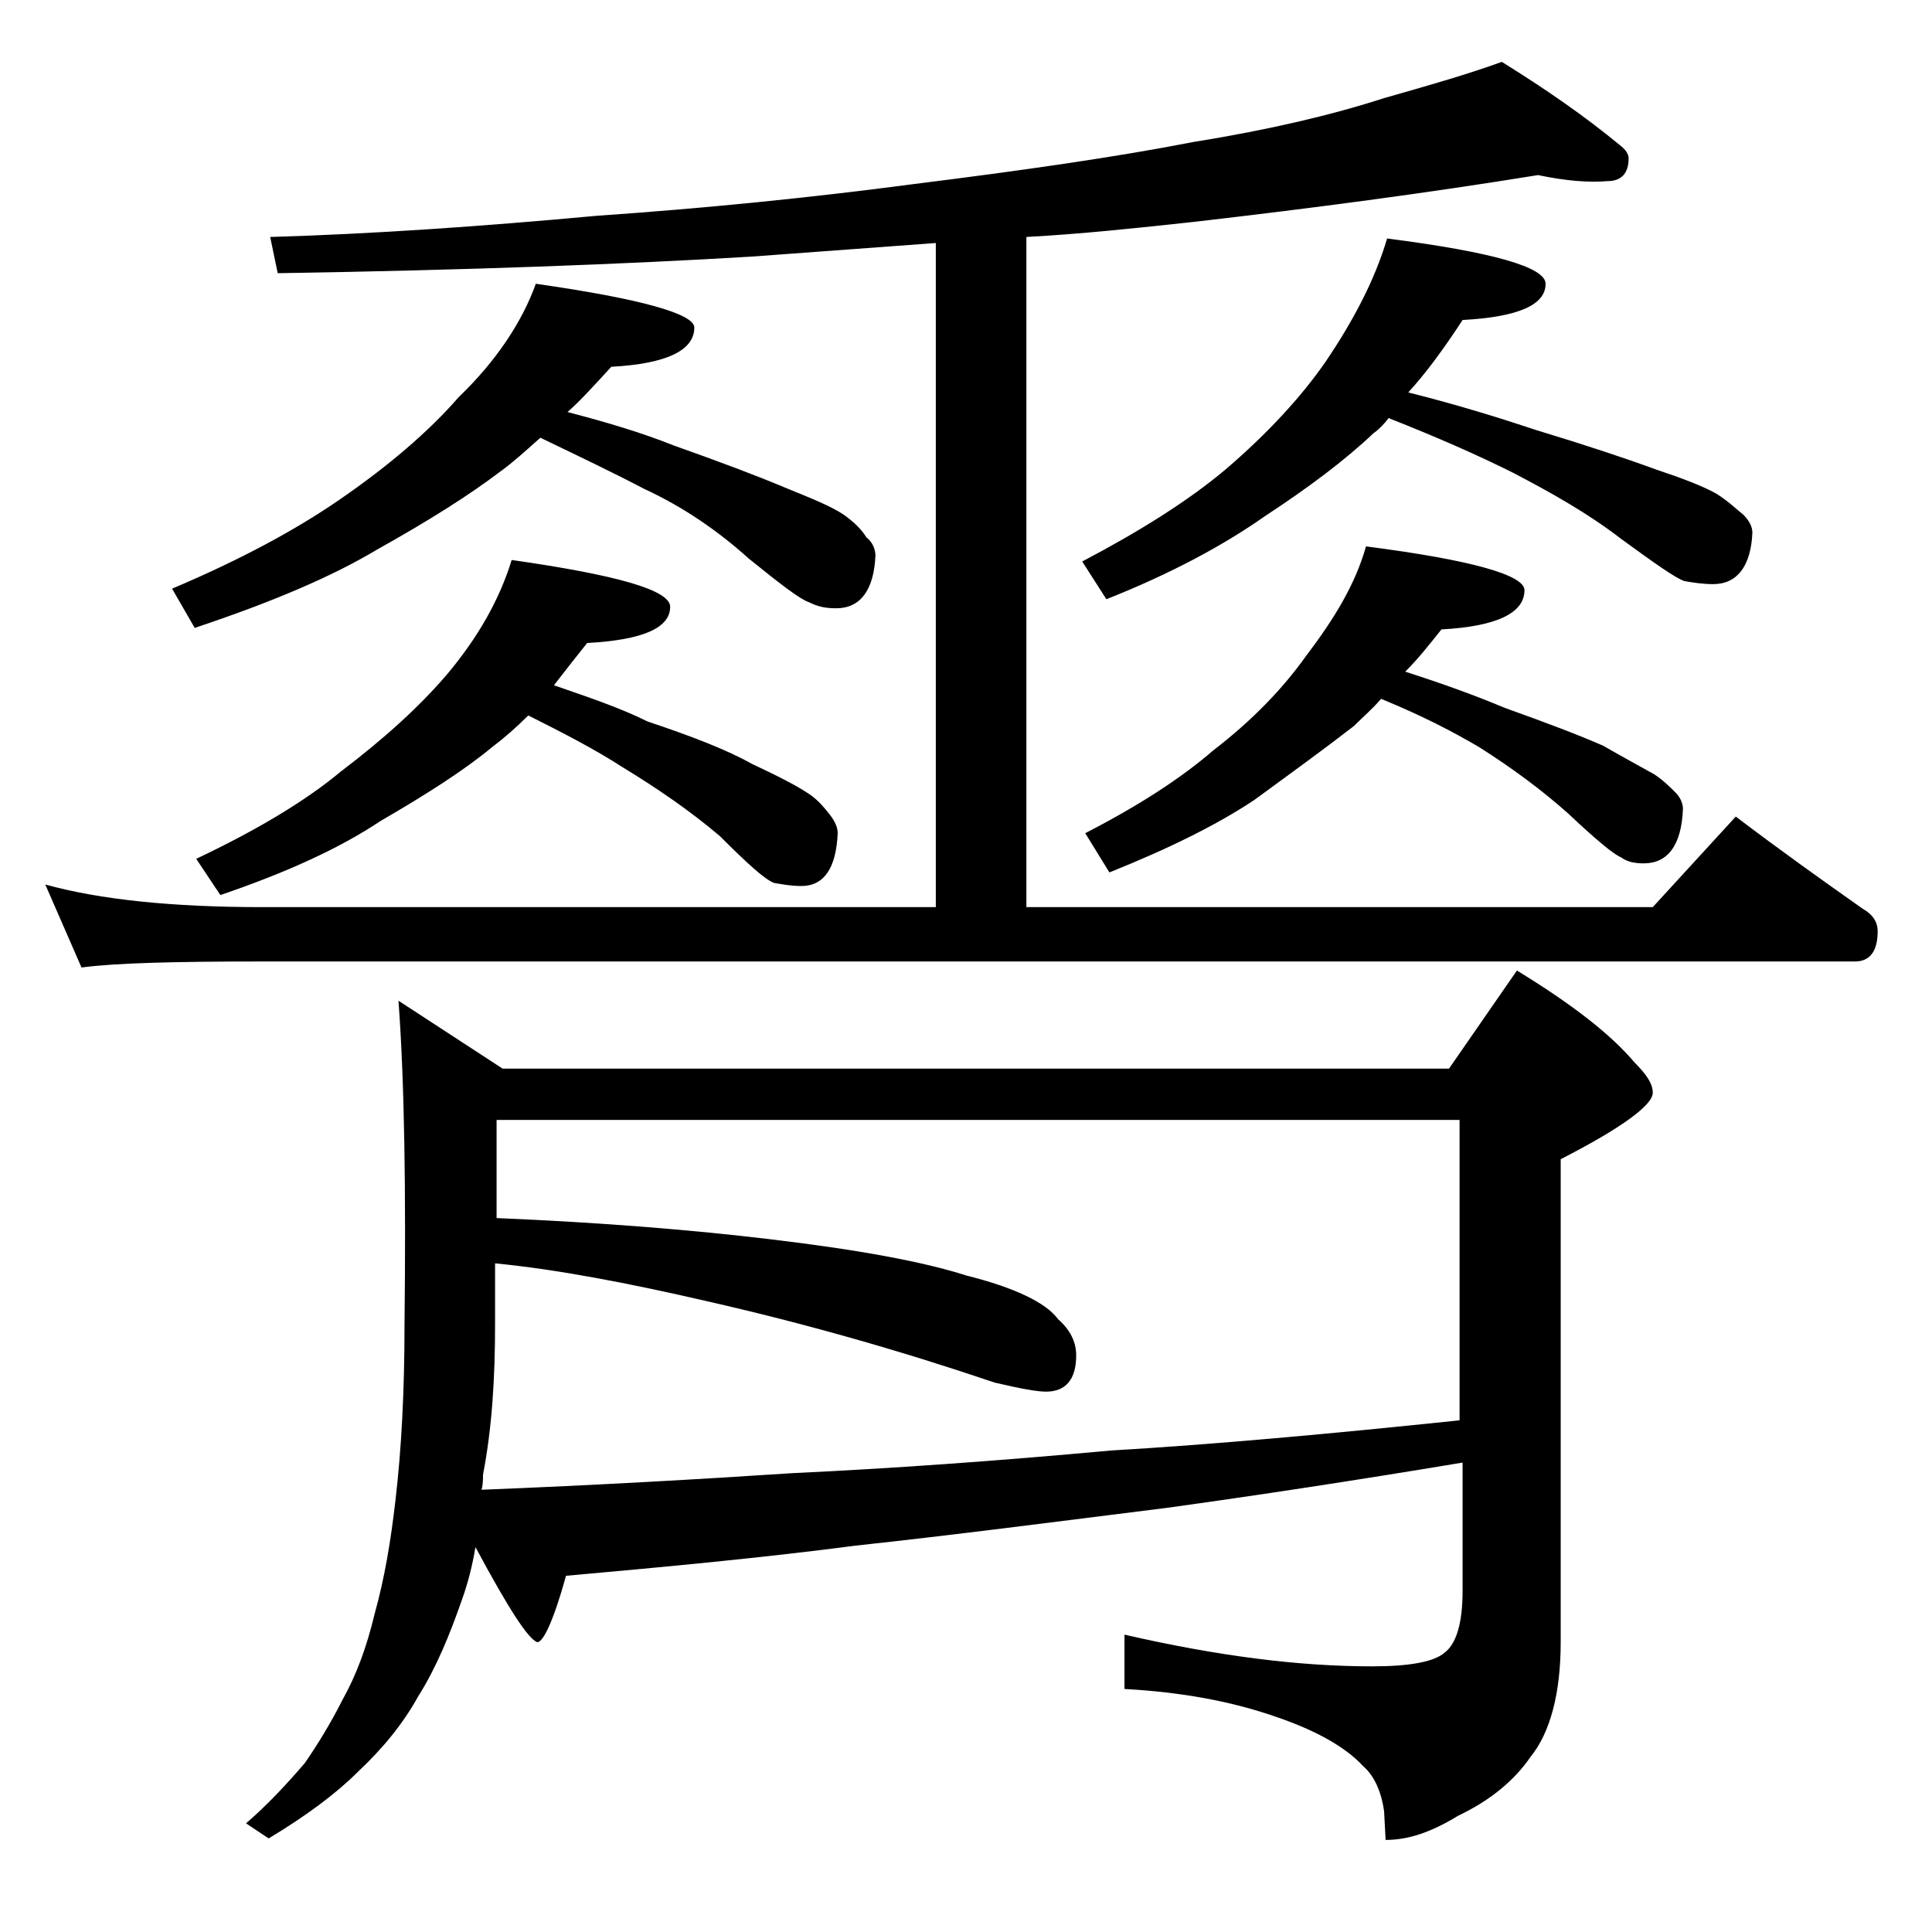
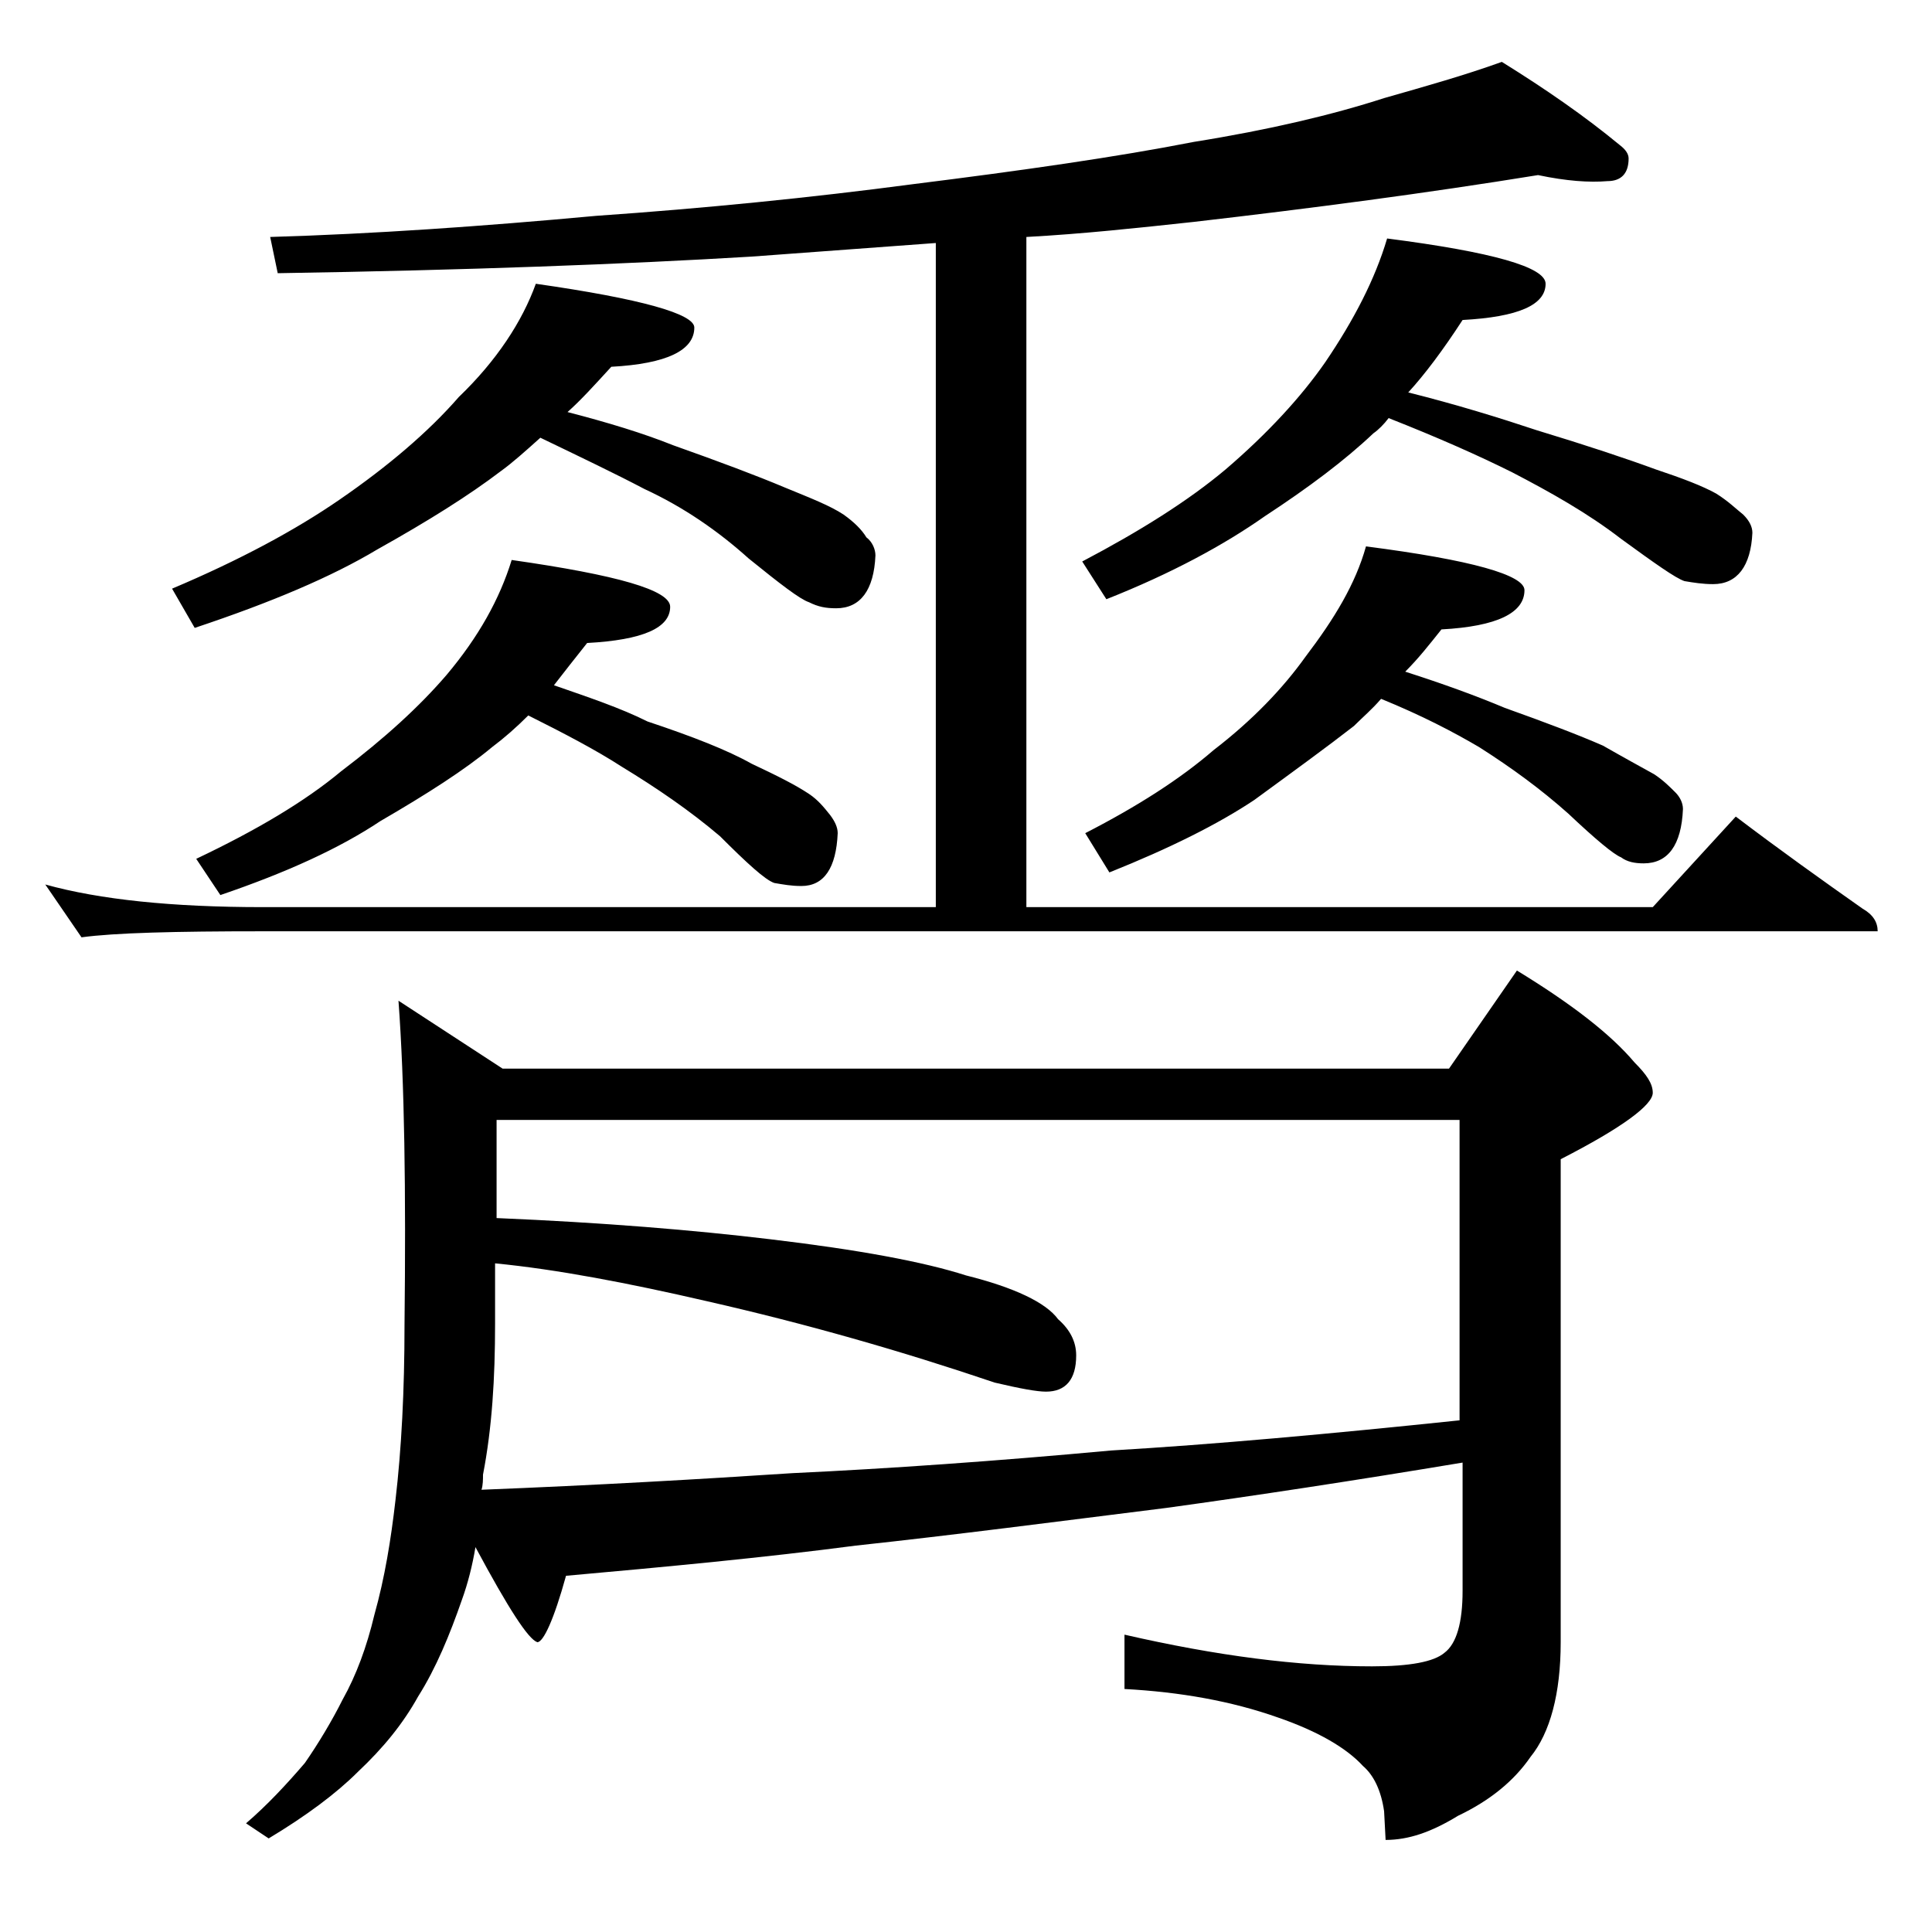
<svg xmlns="http://www.w3.org/2000/svg" version="1.1" id="Layer_1" x="0px" y="0px" viewBox="0 0 128 128" enable-background="new 0 0 128 128" xml:space="preserve">
-   <path d="M101.9,11.6c-7.4,1.2-15,2.2-22.8,3.1c-3.7,0.4-7.4,0.8-11.1,1v44.4h41.5l5.5-6c2.9,2.2,5.7,4.2,8.4,6.1  c0.7,0.4,1,0.9,1,1.5c0,1.3-0.5,2-1.5,2H17.4c-5.8,0-9.8,0.1-12,0.4L3,58.6c3.6,1,8.4,1.5,14.4,1.5H62v-44  c-4.1,0.3-8.2,0.6-12.2,0.9c-8.3,0.5-18.8,0.9-31.4,1.1l-0.5-2.4c6.8-0.2,14-0.7,21.6-1.4c7.2-0.5,14.2-1.2,21-2.1  c7.2-0.9,13.5-1.8,18.6-2.8c5-0.8,9.2-1.8,12.6-2.9c2.8-0.8,5.3-1.5,7.8-2.4c2.9,1.8,5.5,3.6,7.8,5.5c0.4,0.3,0.6,0.6,0.6,0.9  c0,1-0.5,1.5-1.4,1.5C105.3,12.1,103.8,12,101.9,11.6z M35.5,18.8c7,1,10.5,2,10.5,2.9c0,1.5-1.8,2.4-5.5,2.6c-1.1,1.2-2,2.2-2.9,3  c2.7,0.7,5,1.4,7,2.2c3.1,1.1,5.5,2,7.4,2.8c1.7,0.7,3,1.2,3.9,1.8c0.7,0.5,1.2,1,1.5,1.5c0.4,0.3,0.6,0.8,0.6,1.2  c-0.1,2.3-1,3.5-2.6,3.5c-0.7,0-1.2-0.1-1.8-0.4c-0.6-0.2-1.9-1.2-4-2.9c-2-1.8-4.3-3.4-6.9-4.6c-1.9-1-4.2-2.1-6.9-3.4  c-1,0.9-1.9,1.7-2.6,2.2c-2.1,1.6-4.8,3.3-8.2,5.2c-3,1.8-7,3.5-12.1,5.2l-1.5-2.6c4.5-1.9,8.2-3.9,11.1-5.9  c3.2-2.2,5.9-4.5,7.9-6.8C32.9,23.9,34.6,21.3,35.5,18.8z M33.9,37.1c7,1,10.5,2,10.5,3.1c0,1.4-1.8,2.2-5.5,2.4  c-0.8,1-1.5,1.9-2.2,2.8c2.3,0.8,4.4,1.5,6.2,2.4c3,1,5.3,1.9,6.9,2.8c1.7,0.8,2.9,1.4,3.8,2c0.6,0.4,1,0.9,1.4,1.4  c0.3,0.4,0.5,0.8,0.5,1.2c-0.1,2.3-0.9,3.5-2.4,3.5c-0.7,0-1.2-0.1-1.8-0.2c-0.6-0.2-1.8-1.3-3.6-3.1c-2-1.7-4.2-3.2-6.5-4.6  c-1.7-1.1-3.8-2.2-6.2-3.4c-0.8,0.8-1.6,1.5-2.4,2.1c-1.8,1.5-4.3,3.1-7.4,4.9c-2.7,1.8-6.2,3.4-10.6,4.9l-1.6-2.4  c4-1.9,7.2-3.8,9.6-5.8c2.9-2.2,5.2-4.3,7-6.4C31.7,42.2,33.1,39.7,33.9,37.1z M31.5,102.5c-0.2,1.2-0.5,2.4-0.9,3.5  c-0.8,2.3-1.7,4.5-2.9,6.4c-1,1.8-2.3,3.4-4,5c-1.4,1.4-3.4,2.9-5.9,4.4l-1.5-1c1.4-1.2,2.7-2.6,3.9-4c0.9-1.3,1.8-2.8,2.5-4.2  c0.9-1.6,1.6-3.5,2.1-5.6c0.7-2.5,1.1-5,1.4-7.6c0.4-3.4,0.6-7.3,0.6-11.6c0.1-8.9,0-16.1-0.4-21.5l6.9,4.5H96l4.5-6.5  c3.6,2.2,6.2,4.2,7.8,6.1c0.8,0.8,1.2,1.4,1.2,2c0,0.8-2,2.3-6.1,4.4v32c0,3.4-0.7,6-2,7.6c-1.1,1.6-2.7,2.9-4.8,3.9  c-1.8,1.1-3.3,1.6-4.8,1.6l-0.1-1.9c-0.2-1.4-0.7-2.4-1.4-3c-1.1-1.2-3-2.3-5.6-3.2c-3.1-1.1-6.5-1.7-10.2-1.9v-3.6  c6.1,1.4,11.5,2.1,16.4,2.1c2.5,0,4.1-0.3,4.8-0.9c0.8-0.6,1.2-2,1.2-4.1v-8.5c-7.2,1.2-13.8,2.2-19.6,3c-7.2,0.9-14.1,1.8-20.6,2.5  c-6.1,0.8-12.5,1.4-19.2,2c-0.8,2.9-1.5,4.4-1.9,4.4C35,108.6,33.7,106.6,31.5,102.5z M32.9,74.2v6.5C40,81,46,81.5,51,82.1  c5.9,0.7,10.2,1.5,13,2.4c3.2,0.8,5.3,1.8,6.1,2.9c0.8,0.7,1.2,1.5,1.2,2.4c0,1.6-0.7,2.4-2,2.4c-0.6,0-1.7-0.2-3.4-0.6  c-6.2-2.1-12.5-3.9-19.1-5.4c-5.2-1.2-9.9-2.1-14-2.5v4c0,3.6-0.2,6.9-0.8,10c0,0.3,0,0.7-0.1,1c7.6-0.3,14.5-0.7,20.6-1.1  c6.4-0.3,13.5-0.8,21.1-1.5c6.8-0.4,14.5-1.1,23.1-2V74.2H32.9z M91.9,15.8c7,0.9,10.5,1.9,10.5,3c0,1.4-1.8,2.2-5.5,2.4  c-1.3,2-2.5,3.6-3.6,4.8c3.2,0.8,6.1,1.7,8.5,2.5c3.3,1,6,1.9,7.9,2.6c1.8,0.6,3.1,1.1,4,1.6c0.8,0.5,1.3,1,1.8,1.4  c0.4,0.4,0.6,0.8,0.6,1.2c-0.1,2.2-1,3.4-2.6,3.4c-0.7,0-1.3-0.1-1.9-0.2c-0.6-0.2-2-1.2-4.2-2.8c-2.2-1.7-4.7-3.1-7.2-4.4  c-2.2-1.1-4.9-2.3-8.2-3.6c-0.3,0.4-0.7,0.8-1,1c-1.9,1.8-4.3,3.6-7.2,5.5c-2.7,1.9-6.2,3.8-10.5,5.5l-1.6-2.5c3.8-2,7-4,9.5-6.1  c2.8-2.4,5-4.8,6.6-7.1C89.7,21.2,91.1,18.5,91.9,15.8z M90.5,36.2c7,0.9,10.5,1.9,10.5,2.9c0,1.5-1.8,2.4-5.5,2.6  c-0.8,1-1.5,1.9-2.4,2.8c2.5,0.8,4.7,1.6,6.6,2.4c2.8,1,4.9,1.8,6.5,2.5c1.4,0.8,2.5,1.4,3.4,1.9c0.6,0.4,1,0.8,1.4,1.2  c0.3,0.3,0.5,0.7,0.5,1.1c-0.1,2.4-1,3.6-2.6,3.6c-0.6,0-1.1-0.1-1.5-0.4c-0.5-0.2-1.7-1.2-3.5-2.9c-1.8-1.6-3.7-3-5.9-4.4  c-1.7-1-3.8-2.1-6.5-3.2c-0.6,0.7-1.2,1.2-1.8,1.8c-1.8,1.4-4,3-6.6,4.9c-2.4,1.6-5.6,3.2-9.6,4.8l-1.6-2.6c3.5-1.8,6.3-3.6,8.5-5.5  c2.6-2,4.6-4.1,6.1-6.2C88.4,41,89.8,38.7,90.5,36.2z" />
+   <path d="M101.9,11.6c-7.4,1.2-15,2.2-22.8,3.1c-3.7,0.4-7.4,0.8-11.1,1v44.4h41.5l5.5-6c2.9,2.2,5.7,4.2,8.4,6.1  c0.7,0.4,1,0.9,1,1.5H17.4c-5.8,0-9.8,0.1-12,0.4L3,58.6c3.6,1,8.4,1.5,14.4,1.5H62v-44  c-4.1,0.3-8.2,0.6-12.2,0.9c-8.3,0.5-18.8,0.9-31.4,1.1l-0.5-2.4c6.8-0.2,14-0.7,21.6-1.4c7.2-0.5,14.2-1.2,21-2.1  c7.2-0.9,13.5-1.8,18.6-2.8c5-0.8,9.2-1.8,12.6-2.9c2.8-0.8,5.3-1.5,7.8-2.4c2.9,1.8,5.5,3.6,7.8,5.5c0.4,0.3,0.6,0.6,0.6,0.9  c0,1-0.5,1.5-1.4,1.5C105.3,12.1,103.8,12,101.9,11.6z M35.5,18.8c7,1,10.5,2,10.5,2.9c0,1.5-1.8,2.4-5.5,2.6c-1.1,1.2-2,2.2-2.9,3  c2.7,0.7,5,1.4,7,2.2c3.1,1.1,5.5,2,7.4,2.8c1.7,0.7,3,1.2,3.9,1.8c0.7,0.5,1.2,1,1.5,1.5c0.4,0.3,0.6,0.8,0.6,1.2  c-0.1,2.3-1,3.5-2.6,3.5c-0.7,0-1.2-0.1-1.8-0.4c-0.6-0.2-1.9-1.2-4-2.9c-2-1.8-4.3-3.4-6.9-4.6c-1.9-1-4.2-2.1-6.9-3.4  c-1,0.9-1.9,1.7-2.6,2.2c-2.1,1.6-4.8,3.3-8.2,5.2c-3,1.8-7,3.5-12.1,5.2l-1.5-2.6c4.5-1.9,8.2-3.9,11.1-5.9  c3.2-2.2,5.9-4.5,7.9-6.8C32.9,23.9,34.6,21.3,35.5,18.8z M33.9,37.1c7,1,10.5,2,10.5,3.1c0,1.4-1.8,2.2-5.5,2.4  c-0.8,1-1.5,1.9-2.2,2.8c2.3,0.8,4.4,1.5,6.2,2.4c3,1,5.3,1.9,6.9,2.8c1.7,0.8,2.9,1.4,3.8,2c0.6,0.4,1,0.9,1.4,1.4  c0.3,0.4,0.5,0.8,0.5,1.2c-0.1,2.3-0.9,3.5-2.4,3.5c-0.7,0-1.2-0.1-1.8-0.2c-0.6-0.2-1.8-1.3-3.6-3.1c-2-1.7-4.2-3.2-6.5-4.6  c-1.7-1.1-3.8-2.2-6.2-3.4c-0.8,0.8-1.6,1.5-2.4,2.1c-1.8,1.5-4.3,3.1-7.4,4.9c-2.7,1.8-6.2,3.4-10.6,4.9l-1.6-2.4  c4-1.9,7.2-3.8,9.6-5.8c2.9-2.2,5.2-4.3,7-6.4C31.7,42.2,33.1,39.7,33.9,37.1z M31.5,102.5c-0.2,1.2-0.5,2.4-0.9,3.5  c-0.8,2.3-1.7,4.5-2.9,6.4c-1,1.8-2.3,3.4-4,5c-1.4,1.4-3.4,2.9-5.9,4.4l-1.5-1c1.4-1.2,2.7-2.6,3.9-4c0.9-1.3,1.8-2.8,2.5-4.2  c0.9-1.6,1.6-3.5,2.1-5.6c0.7-2.5,1.1-5,1.4-7.6c0.4-3.4,0.6-7.3,0.6-11.6c0.1-8.9,0-16.1-0.4-21.5l6.9,4.5H96l4.5-6.5  c3.6,2.2,6.2,4.2,7.8,6.1c0.8,0.8,1.2,1.4,1.2,2c0,0.8-2,2.3-6.1,4.4v32c0,3.4-0.7,6-2,7.6c-1.1,1.6-2.7,2.9-4.8,3.9  c-1.8,1.1-3.3,1.6-4.8,1.6l-0.1-1.9c-0.2-1.4-0.7-2.4-1.4-3c-1.1-1.2-3-2.3-5.6-3.2c-3.1-1.1-6.5-1.7-10.2-1.9v-3.6  c6.1,1.4,11.5,2.1,16.4,2.1c2.5,0,4.1-0.3,4.8-0.9c0.8-0.6,1.2-2,1.2-4.1v-8.5c-7.2,1.2-13.8,2.2-19.6,3c-7.2,0.9-14.1,1.8-20.6,2.5  c-6.1,0.8-12.5,1.4-19.2,2c-0.8,2.9-1.5,4.4-1.9,4.4C35,108.6,33.7,106.6,31.5,102.5z M32.9,74.2v6.5C40,81,46,81.5,51,82.1  c5.9,0.7,10.2,1.5,13,2.4c3.2,0.8,5.3,1.8,6.1,2.9c0.8,0.7,1.2,1.5,1.2,2.4c0,1.6-0.7,2.4-2,2.4c-0.6,0-1.7-0.2-3.4-0.6  c-6.2-2.1-12.5-3.9-19.1-5.4c-5.2-1.2-9.9-2.1-14-2.5v4c0,3.6-0.2,6.9-0.8,10c0,0.3,0,0.7-0.1,1c7.6-0.3,14.5-0.7,20.6-1.1  c6.4-0.3,13.5-0.8,21.1-1.5c6.8-0.4,14.5-1.1,23.1-2V74.2H32.9z M91.9,15.8c7,0.9,10.5,1.9,10.5,3c0,1.4-1.8,2.2-5.5,2.4  c-1.3,2-2.5,3.6-3.6,4.8c3.2,0.8,6.1,1.7,8.5,2.5c3.3,1,6,1.9,7.9,2.6c1.8,0.6,3.1,1.1,4,1.6c0.8,0.5,1.3,1,1.8,1.4  c0.4,0.4,0.6,0.8,0.6,1.2c-0.1,2.2-1,3.4-2.6,3.4c-0.7,0-1.3-0.1-1.9-0.2c-0.6-0.2-2-1.2-4.2-2.8c-2.2-1.7-4.7-3.1-7.2-4.4  c-2.2-1.1-4.9-2.3-8.2-3.6c-0.3,0.4-0.7,0.8-1,1c-1.9,1.8-4.3,3.6-7.2,5.5c-2.7,1.9-6.2,3.8-10.5,5.5l-1.6-2.5c3.8-2,7-4,9.5-6.1  c2.8-2.4,5-4.8,6.6-7.1C89.7,21.2,91.1,18.5,91.9,15.8z M90.5,36.2c7,0.9,10.5,1.9,10.5,2.9c0,1.5-1.8,2.4-5.5,2.6  c-0.8,1-1.5,1.9-2.4,2.8c2.5,0.8,4.7,1.6,6.6,2.4c2.8,1,4.9,1.8,6.5,2.5c1.4,0.8,2.5,1.4,3.4,1.9c0.6,0.4,1,0.8,1.4,1.2  c0.3,0.3,0.5,0.7,0.5,1.1c-0.1,2.4-1,3.6-2.6,3.6c-0.6,0-1.1-0.1-1.5-0.4c-0.5-0.2-1.7-1.2-3.5-2.9c-1.8-1.6-3.7-3-5.9-4.4  c-1.7-1-3.8-2.1-6.5-3.2c-0.6,0.7-1.2,1.2-1.8,1.8c-1.8,1.4-4,3-6.6,4.9c-2.4,1.6-5.6,3.2-9.6,4.8l-1.6-2.6c3.5-1.8,6.3-3.6,8.5-5.5  c2.6-2,4.6-4.1,6.1-6.2C88.4,41,89.8,38.7,90.5,36.2z" />
</svg>